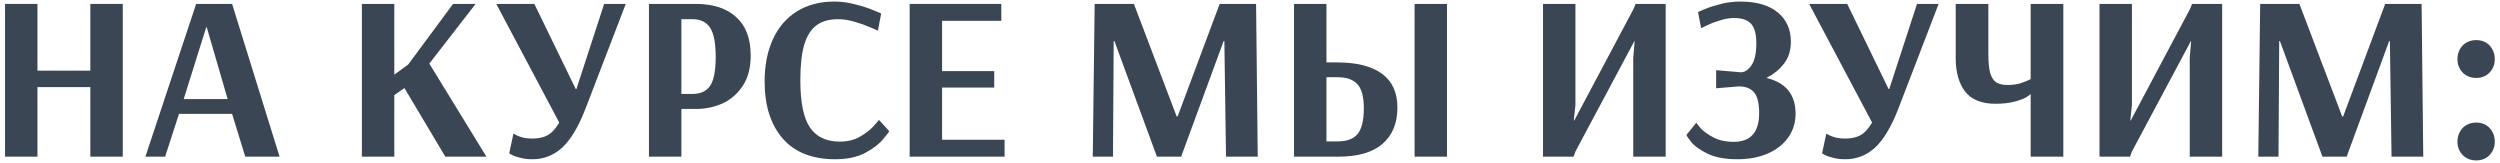
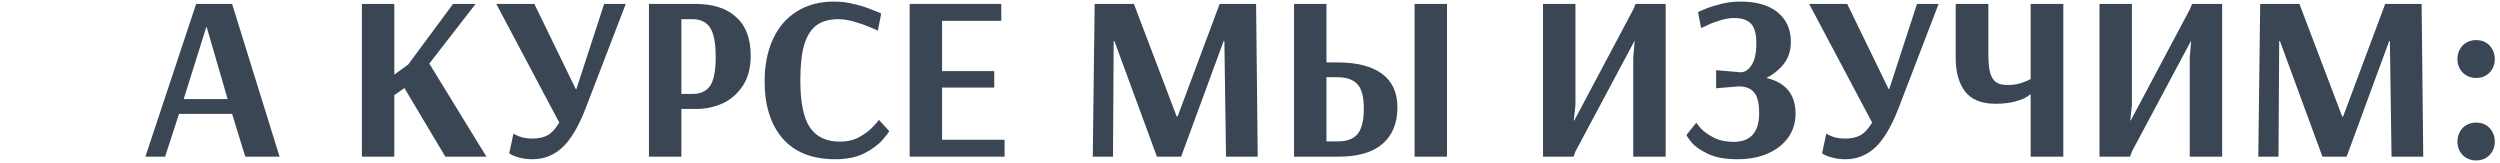
<svg xmlns="http://www.w3.org/2000/svg" width="383" height="25" viewBox="0 0 383 25" fill="none">
-   <path d="M0.772 24V0.6H5.74V10.824H13.84V0.6H18.808V24H13.84V13.344H5.74V24H0.772Z" fill="#3B4655" />
  <path d="M22.274 24L30.05 0.6H35.558L42.83 24H37.574L35.558 17.448H27.422L25.298 24H22.274ZM28.142 15.18H34.874L31.67 4.164H31.598L28.142 15.18Z" fill="#3B4655" />
  <path d="M55.44 24V0.6H60.408V11.436L62.532 9.888L69.408 0.6H72.864L65.772 9.744L74.52 24H68.22L61.956 13.488L60.408 14.568V24H55.44Z" fill="#3B4655" />
  <path d="M81.575 24.396C80.879 24.396 80.267 24.324 79.739 24.18C79.211 24.06 78.803 23.928 78.515 23.784C78.251 23.64 78.083 23.544 78.011 23.496L78.659 20.472C78.731 20.52 78.887 20.604 79.127 20.724C79.367 20.844 79.703 20.964 80.135 21.084C80.567 21.18 81.047 21.228 81.575 21.228C82.487 21.228 83.255 21.06 83.879 20.724C84.503 20.388 85.103 19.74 85.679 18.78L76.031 0.6H81.863L88.199 13.632H88.307L92.555 0.6H95.867L89.639 16.8C88.583 19.488 87.407 21.432 86.111 22.632C84.815 23.808 83.303 24.396 81.575 24.396Z" fill="#3B4655" />
  <path d="M99.42 0.6H106.584C109.248 0.6 111.312 1.272 112.776 2.616C114.264 3.936 115.008 5.904 115.008 8.52C115.008 10.392 114.6 11.94 113.784 13.164C112.968 14.388 111.924 15.288 110.652 15.864C109.38 16.416 108.06 16.692 106.692 16.692H104.388V24H99.42V0.6ZM106.116 14.388C107.316 14.388 108.204 13.98 108.78 13.164C109.356 12.324 109.644 10.848 109.644 8.736C109.644 6.6 109.356 5.1 108.78 4.236C108.204 3.372 107.316 2.94 106.116 2.94H104.388V14.388H106.116Z" fill="#3B4655" />
  <path d="M127.976 24.396C124.448 24.396 121.76 23.34 119.912 21.228C118.064 19.092 117.14 16.176 117.14 12.48C117.14 10.032 117.56 7.884 118.4 6.036C119.24 4.188 120.464 2.76 122.072 1.752C123.68 0.744 125.588 0.24 127.796 0.24C128.9 0.24 129.98 0.384 131.036 0.672C132.116 0.936 133.04 1.236 133.808 1.572C134.6 1.884 134.996 2.052 134.996 2.076L134.492 4.704C134.324 4.608 133.916 4.428 133.268 4.164C132.62 3.876 131.84 3.6 130.928 3.336C130.04 3.072 129.2 2.94 128.408 2.94C127.064 2.94 125.972 3.24 125.132 3.84C124.292 4.44 123.656 5.424 123.224 6.792C122.816 8.16 122.612 9.996 122.612 12.3C122.612 15.684 123.104 18.096 124.088 19.536C125.072 20.976 126.596 21.696 128.66 21.696C129.812 21.696 130.82 21.456 131.684 20.976C132.572 20.472 133.28 19.932 133.808 19.356C134.36 18.756 134.636 18.42 134.636 18.348L136.22 20.076C136.22 20.196 135.896 20.628 135.248 21.372C134.624 22.116 133.7 22.812 132.476 23.46C131.252 24.084 129.752 24.396 127.976 24.396Z" fill="#3B4655" />
  <path d="M139.358 24V0.6H153.398V3.192H144.326V10.896H152.318V13.416H144.326V21.408H153.902V24H139.358Z" fill="#3B4655" />
  <path d="M167.413 24L167.701 0.6H173.713L180.265 17.844H180.409L186.853 0.6H192.433L192.685 24H187.825L187.573 6.288H187.465L180.949 24H177.241L170.725 6.288H170.617L170.509 24H167.413Z" fill="#3B4655" />
  <path d="M198.245 0.6H203.213V9.564H204.905C207.857 9.564 210.125 10.14 211.709 11.292C213.293 12.444 214.085 14.172 214.085 16.476C214.085 18.876 213.317 20.736 211.781 22.056C210.269 23.352 208.025 24 205.049 24H198.245V0.6ZM216.713 24V0.6H221.681V24H216.713ZM204.941 21.66C206.357 21.66 207.377 21.276 208.001 20.508C208.625 19.716 208.937 18.42 208.937 16.62C208.937 14.844 208.613 13.608 207.965 12.912C207.317 12.192 206.297 11.832 204.905 11.832H203.213V21.66H204.941Z" fill="#3B4655" />
  <path d="M236.389 24V0.6H241.357V16.116L241.105 18.456H241.177L250.249 1.392L250.573 0.6H255.181V24H250.213V8.88L250.429 6.288H250.393L241.357 23.208L241.069 24H236.389Z" fill="#3B4655" />
  <path d="M266.189 24.396C264.317 24.396 262.805 24.12 261.653 23.568C260.501 23.016 259.661 22.428 259.133 21.804C258.629 21.18 258.377 20.796 258.377 20.652L259.889 18.78C259.889 18.852 260.117 19.152 260.573 19.68C261.053 20.184 261.713 20.652 262.553 21.084C263.417 21.516 264.425 21.732 265.577 21.732C268.193 21.732 269.501 20.268 269.501 17.34C269.501 15.804 269.237 14.736 268.709 14.136C268.205 13.536 267.425 13.236 266.369 13.236L262.913 13.524V10.752L266.693 11.076C267.341 11.052 267.893 10.68 268.349 9.96C268.829 9.24 269.069 8.136 269.069 6.648C269.069 5.232 268.805 4.236 268.277 3.66C267.749 3.06 266.873 2.76 265.649 2.76C264.977 2.76 264.269 2.88 263.525 3.12C262.781 3.336 262.145 3.576 261.617 3.84C261.089 4.08 260.753 4.236 260.609 4.308L260.141 1.86C260.141 1.836 260.489 1.68 261.185 1.392C261.881 1.104 262.709 0.84 263.669 0.6C264.629 0.36 265.613 0.24 266.621 0.24C269.093 0.24 271.001 0.792 272.345 1.896C273.689 3 274.361 4.5 274.361 6.396C274.361 7.74 274.001 8.868 273.281 9.78C272.585 10.668 271.697 11.388 270.617 11.94C273.593 12.66 275.081 14.484 275.081 17.412C275.081 18.78 274.709 19.992 273.965 21.048C273.221 22.104 272.165 22.932 270.797 23.532C269.453 24.108 267.917 24.396 266.189 24.396Z" fill="#3B4655" />
  <path d="M282.704 24.396C282.008 24.396 281.396 24.324 280.868 24.18C280.34 24.06 279.932 23.928 279.644 23.784C279.38 23.64 279.212 23.544 279.14 23.496L279.788 20.472C279.86 20.52 280.016 20.604 280.256 20.724C280.496 20.844 280.832 20.964 281.264 21.084C281.696 21.18 282.176 21.228 282.704 21.228C283.616 21.228 284.384 21.06 285.008 20.724C285.632 20.388 286.232 19.74 286.808 18.78L277.16 0.6H282.992L289.328 13.632H289.436L293.684 0.6H296.996L290.768 16.8C289.712 19.488 288.536 21.432 287.24 22.632C285.944 23.808 284.432 24.396 282.704 24.396Z" fill="#3B4655" />
  <path d="M311.097 14.424C311.097 14.424 310.929 14.544 310.593 14.784C310.281 15.024 309.669 15.276 308.757 15.54C307.845 15.78 306.837 15.9 305.733 15.9C303.597 15.9 302.037 15.276 301.053 14.028C300.093 12.756 299.613 11.052 299.613 8.916V0.6H304.617V8.304C304.617 9.552 304.713 10.524 304.905 11.22C305.121 11.892 305.433 12.36 305.841 12.624C306.273 12.888 306.849 13.02 307.569 13.02C308.337 13.02 309.021 12.924 309.621 12.732C310.245 12.516 310.737 12.312 311.097 12.12V0.6H316.101V24H311.097V14.424Z" fill="#3B4655" />
  <path d="M321.643 24V0.6H326.611V16.116L326.359 18.456H326.431L335.503 1.392L335.827 0.6H340.435V24H335.467V8.88L335.683 6.288H335.647L326.611 23.208L326.323 24H321.643Z" fill="#3B4655" />
  <path d="M345.971 24L346.259 0.6H352.271L358.823 17.844H358.967L365.411 0.6H370.991L371.243 24H366.383L366.131 6.288H366.023L359.507 24H355.799L349.283 6.288H349.175L349.067 24H345.971Z" fill="#3B4655" />
  <path d="M379.359 11.94C378.567 11.94 377.895 11.688 377.343 11.184C376.767 10.608 376.479 9.9 376.479 9.06C376.479 8.22 376.767 7.5 377.343 6.9C377.895 6.396 378.567 6.144 379.359 6.144C380.151 6.144 380.811 6.396 381.339 6.9C381.915 7.5 382.203 8.22 382.203 9.06C382.203 9.9 381.915 10.608 381.339 11.184C380.811 11.688 380.151 11.94 379.359 11.94ZM379.359 24.576C378.567 24.576 377.895 24.324 377.343 23.82C376.767 23.244 376.479 22.536 376.479 21.696C376.479 20.856 376.767 20.136 377.343 19.536C377.895 19.032 378.567 18.78 379.359 18.78C380.151 18.78 380.811 19.032 381.339 19.536C381.915 20.136 382.203 20.856 382.203 21.696C382.203 22.536 381.915 23.244 381.339 23.82C380.811 24.324 380.151 24.576 379.359 24.576Z" fill="#3B4655" />
</svg>